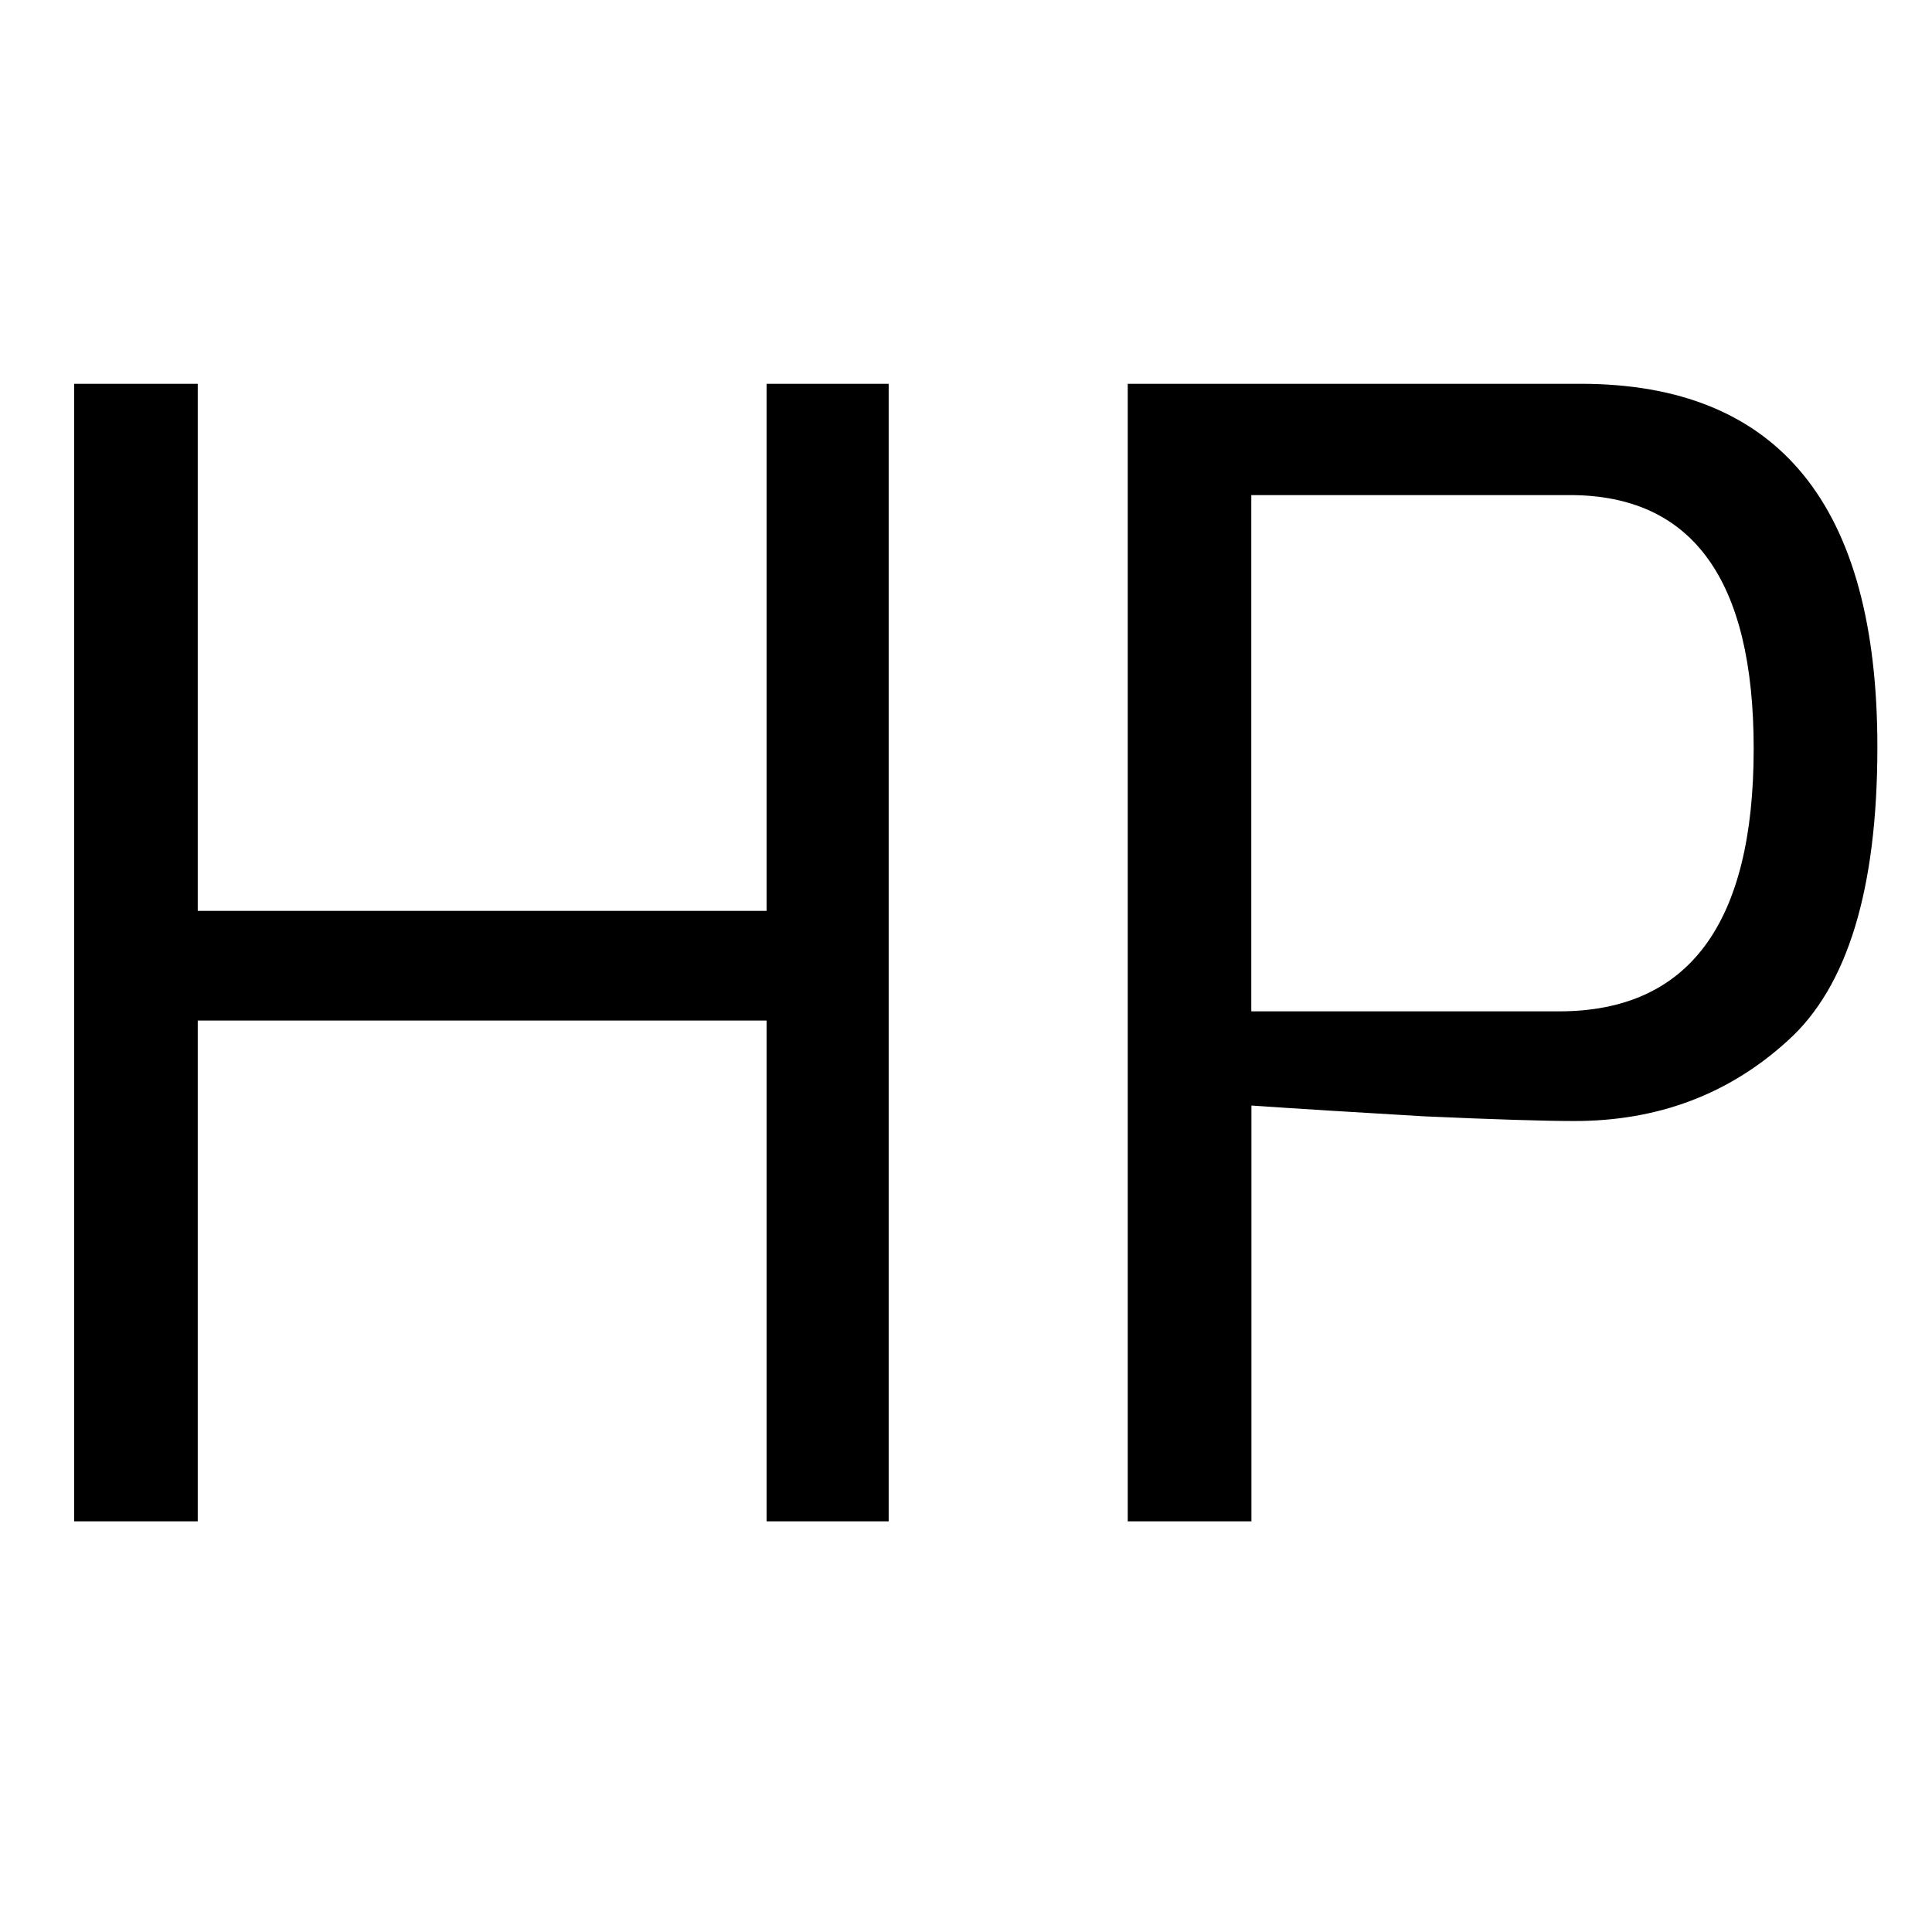
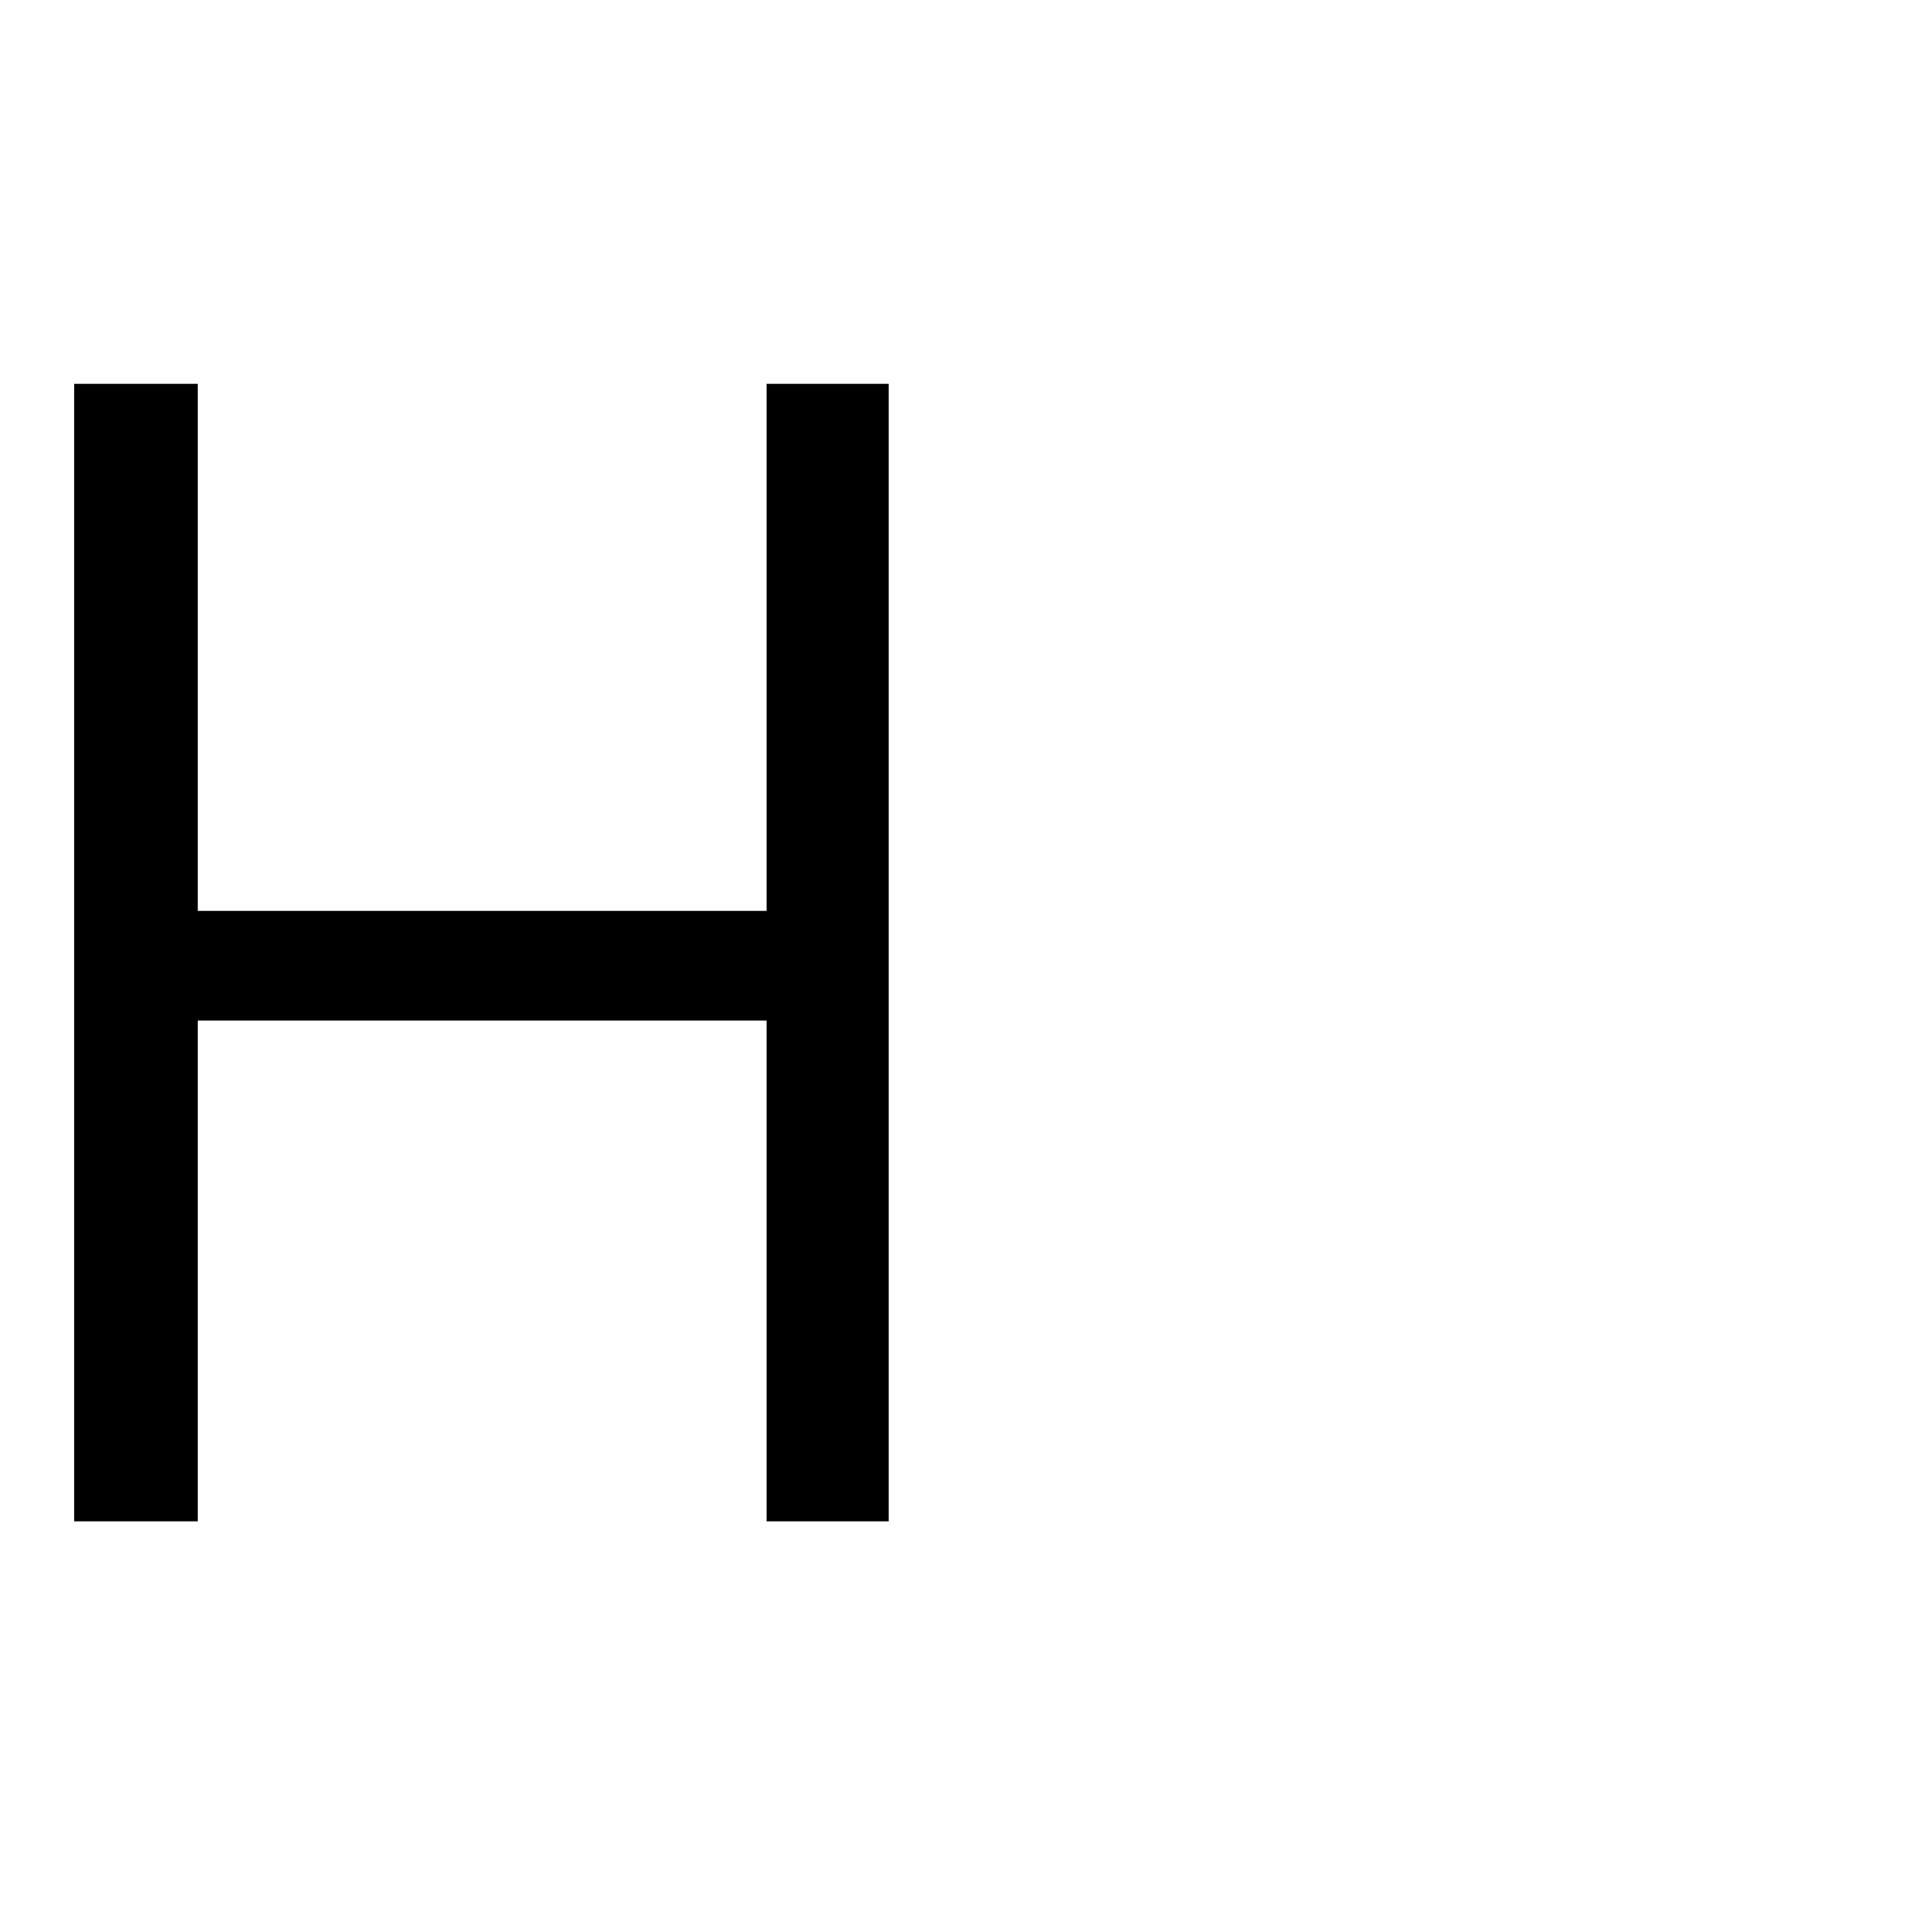
<svg xmlns="http://www.w3.org/2000/svg" xmlns:ns1="http://sodipodi.sourceforge.net/DTD/sodipodi-0.dtd" xmlns:ns2="http://www.inkscape.org/namespaces/inkscape" ns1:docname="hp.svg" ns2:version="1.0 (4035a4fb49, 2020-05-01)" id="svg8" version="1.1" viewBox="0 0 13.229 13.229" height="50" width="50">
  <defs id="defs2" />
  <g transform="translate(0,-283.771)" id="layer1" ns2:groupmode="layer" ns2:label="Ebene 1">
    <g style="font-style:normal;font-variant:normal;font-weight:normal;font-stretch:normal;font-size:10.583px;line-height:1.25;font-family:Exo;-inkscape-font-specification:Exo;letter-spacing:0px;word-spacing:0px;fill:#000000;fill-opacity:1;stroke:none;stroke-width:0.265" id="text3715" aria-label="HP">
      <path id="path9" style="stroke-width:0.265" d="M 0.508,286.399 H 1.354 v 3.609 h 3.895 v -3.609 h 0.836 v 7.789 H 5.249 v -3.429 H 1.354 v 3.429 H 0.508 Z" />
-       <path id="path11" style="stroke-width:0.265" d="m 7.722,286.399 h 3.101 q 2.032,0 2.032,2.487 0,1.46 -0.614,2.011 -0.603,0.55 -1.46,0.55 -0.307,0 -1.027,-0.032 -0.72,-0.042 -1.185,-0.074 v 2.847 H 7.722 Z m 2.953,4.297 q 1.333,0 1.333,-1.799 0,-1.736 -1.259,-1.736 H 8.568 v 3.535 z" />
    </g>
  </g>
</svg>